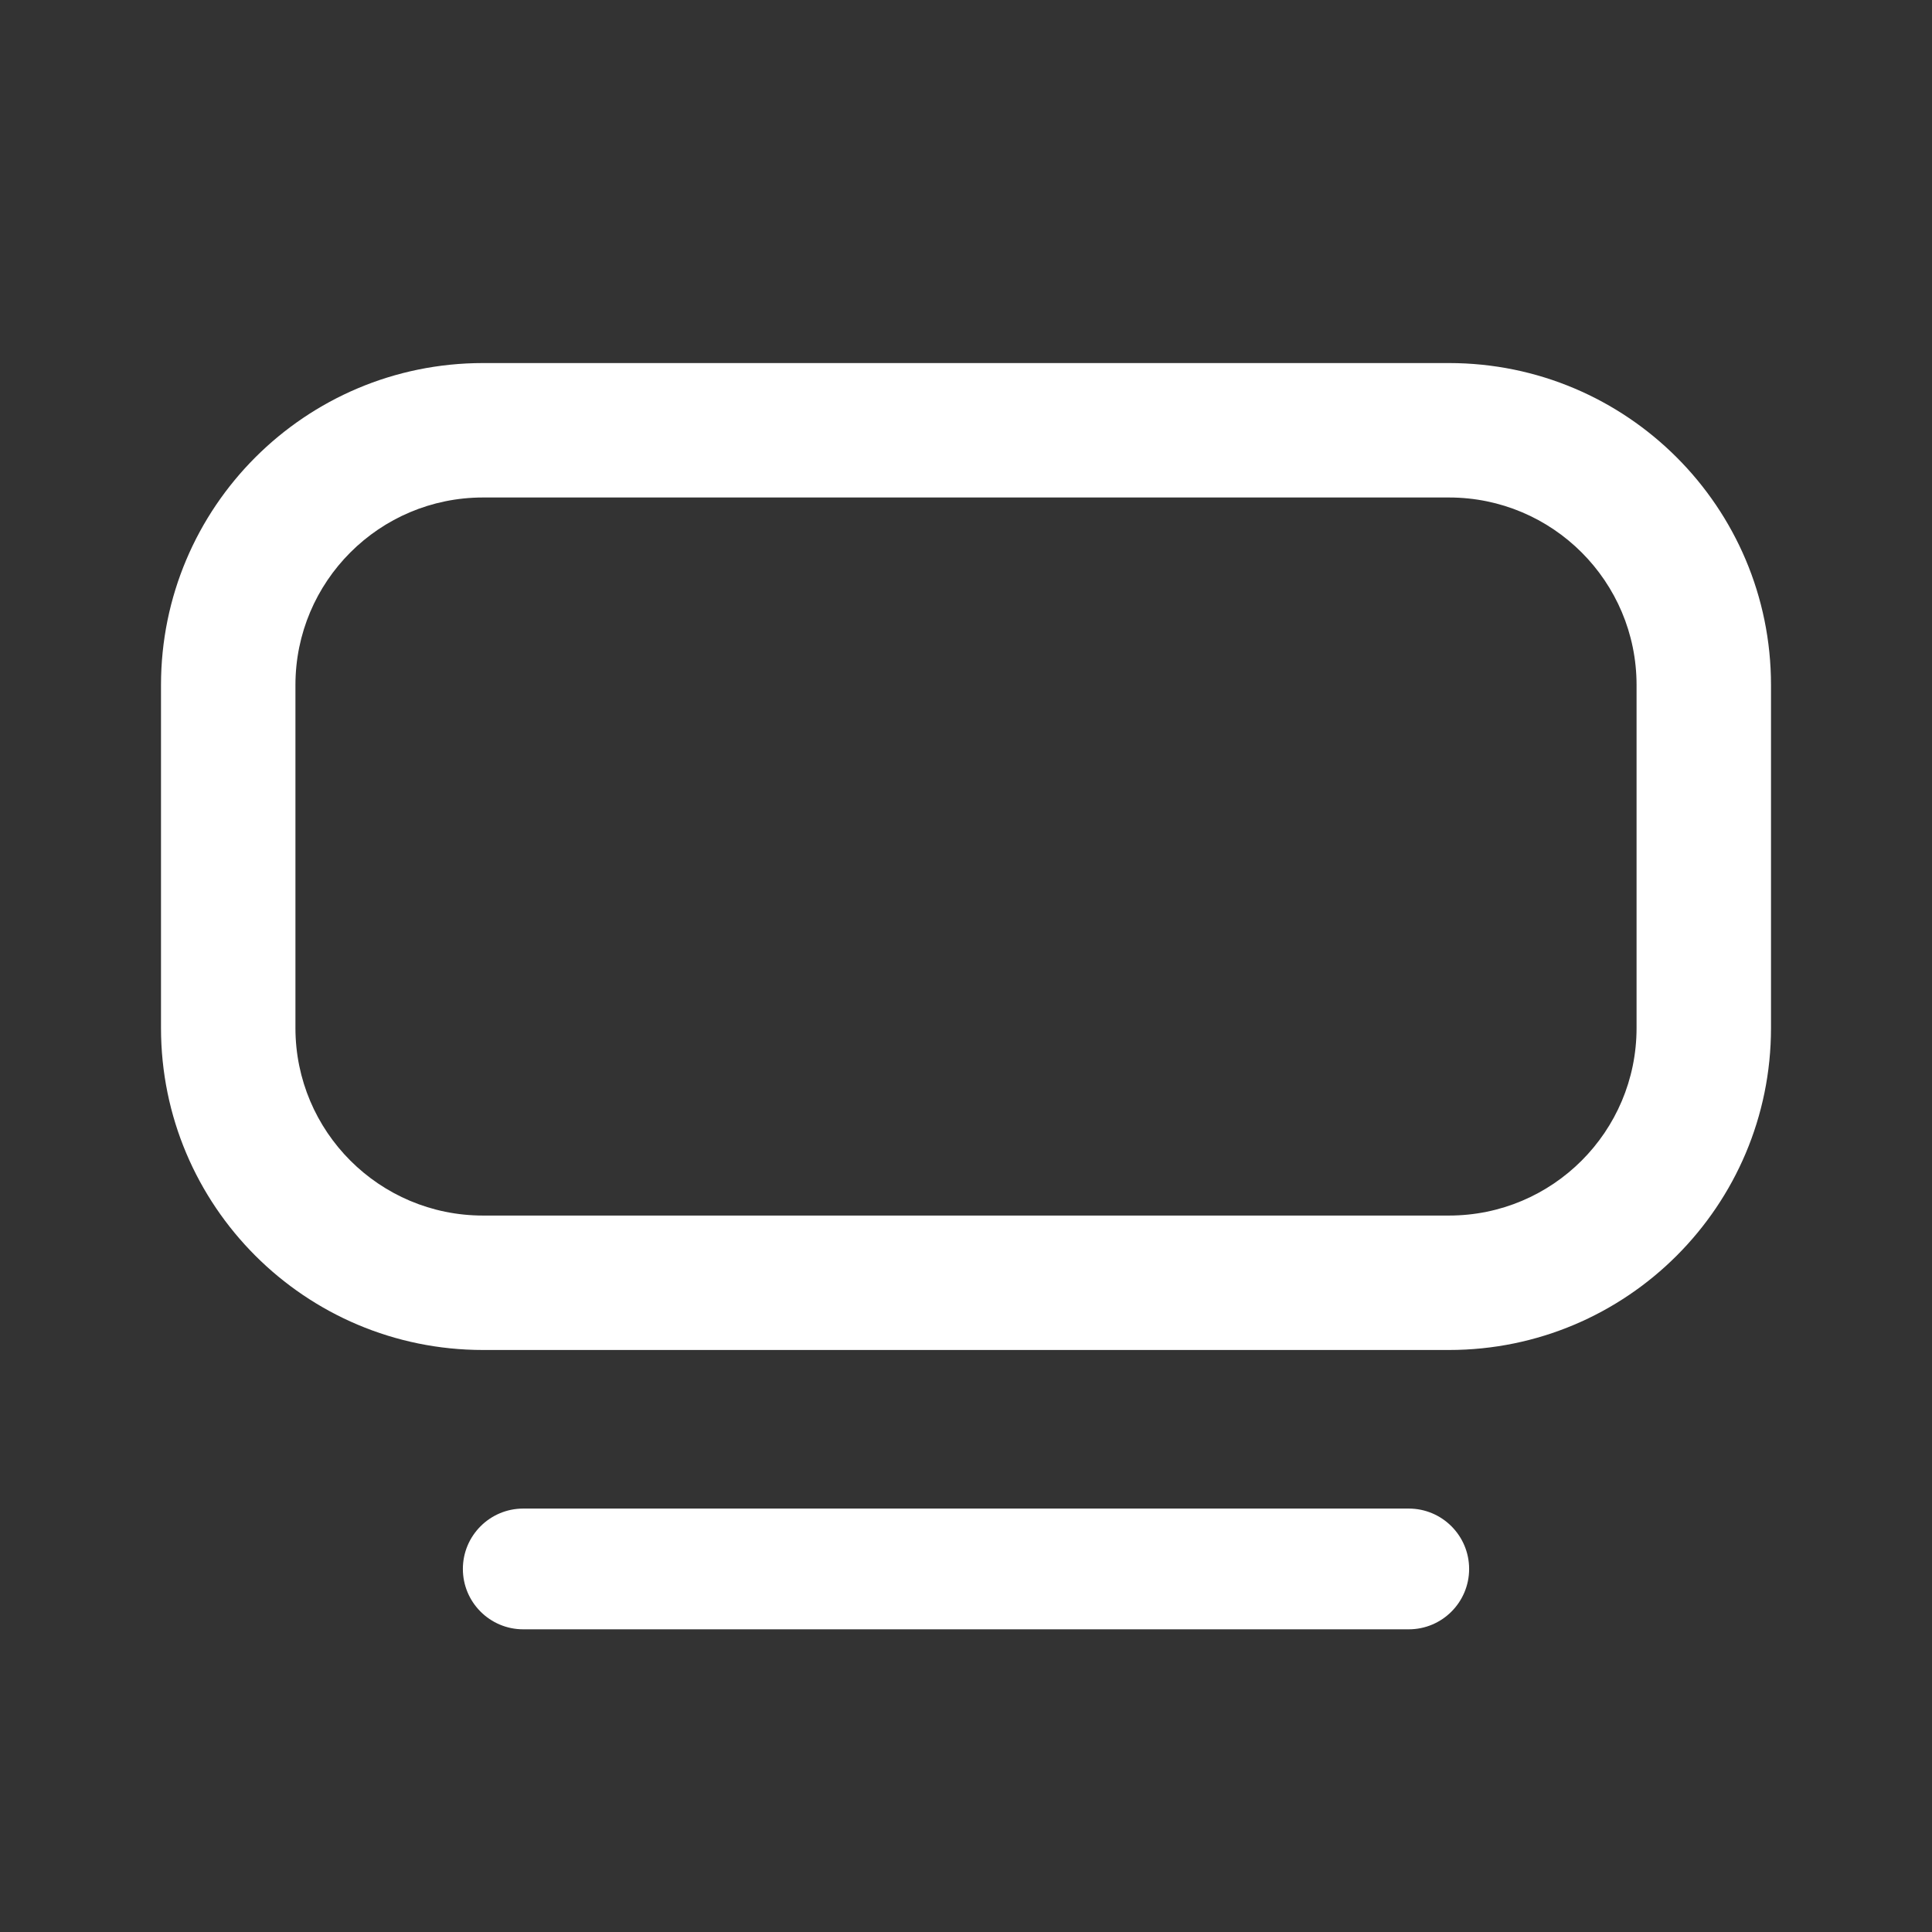
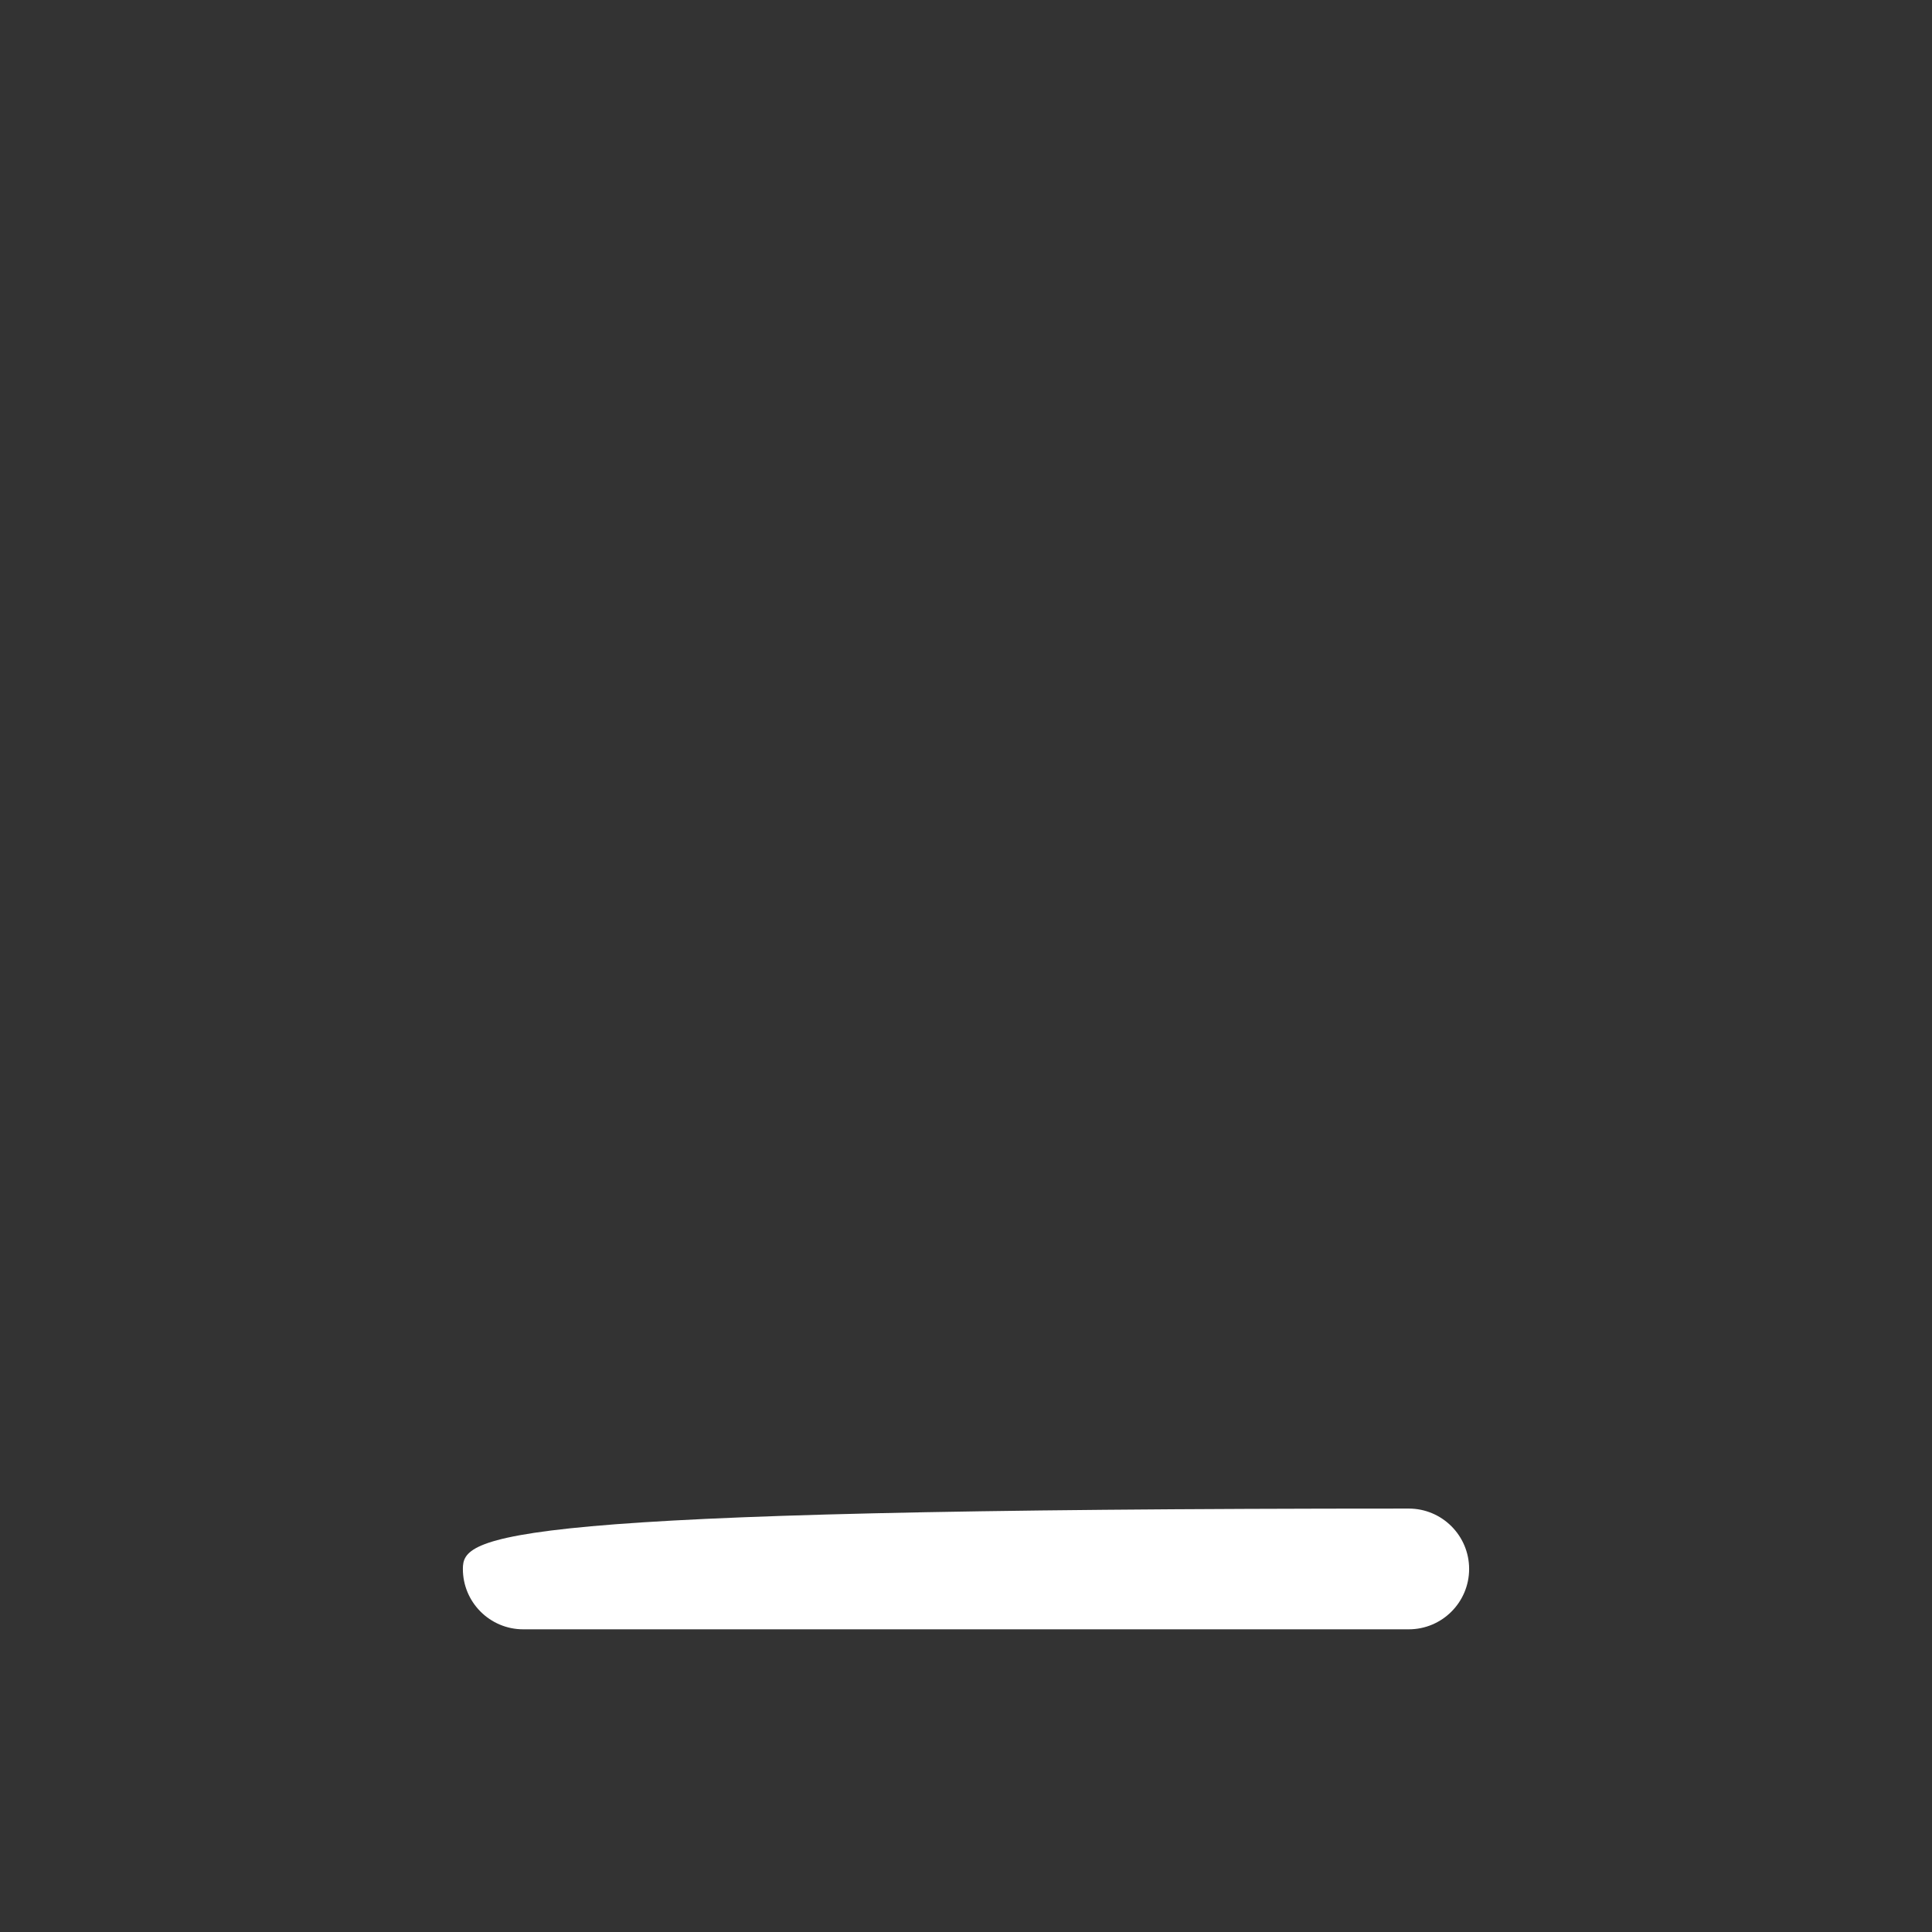
<svg xmlns="http://www.w3.org/2000/svg" width="24" height="24" viewBox="0 0 24 24" fill="none">
  <rect x="0" y="0" width="24" height="24" fill="#333333" stroke="none" />
-   <path fill-rule="evenodd" clip-rule="evenodd" d="M6 4.51H18C20.209 4.51 22 6.301 22 8.51V12.77C22 14.979 20.209 16.77 18 16.77H6C3.791 16.77 2 14.979 2 12.77V8.51C2 6.301 3.791 4.51 6 4.51ZM18 15.1C19.287 15.1 20.33 14.057 20.33 12.77V8.51C20.33 7.223 19.287 6.18 18 6.18H6C4.713 6.18 3.67 7.223 3.67 8.51V12.77C3.67 14.057 4.713 15.1 6 15.1H18Z" fill="white" />
-   <path d="M17.5 18.74H6.5C6.086 18.74 5.75 19.076 5.75 19.49C5.75 19.904 6.086 20.24 6.5 20.24H17.5C17.914 20.24 18.25 19.904 18.25 19.49C18.25 19.076 17.914 18.74 17.5 18.74Z" fill="white" />
+   <path d="M17.5 18.74C6.086 18.74 5.75 19.076 5.75 19.49C5.75 19.904 6.086 20.24 6.5 20.24H17.5C17.914 20.24 18.25 19.904 18.25 19.49C18.25 19.076 17.914 18.74 17.5 18.74Z" fill="white" />
</svg>